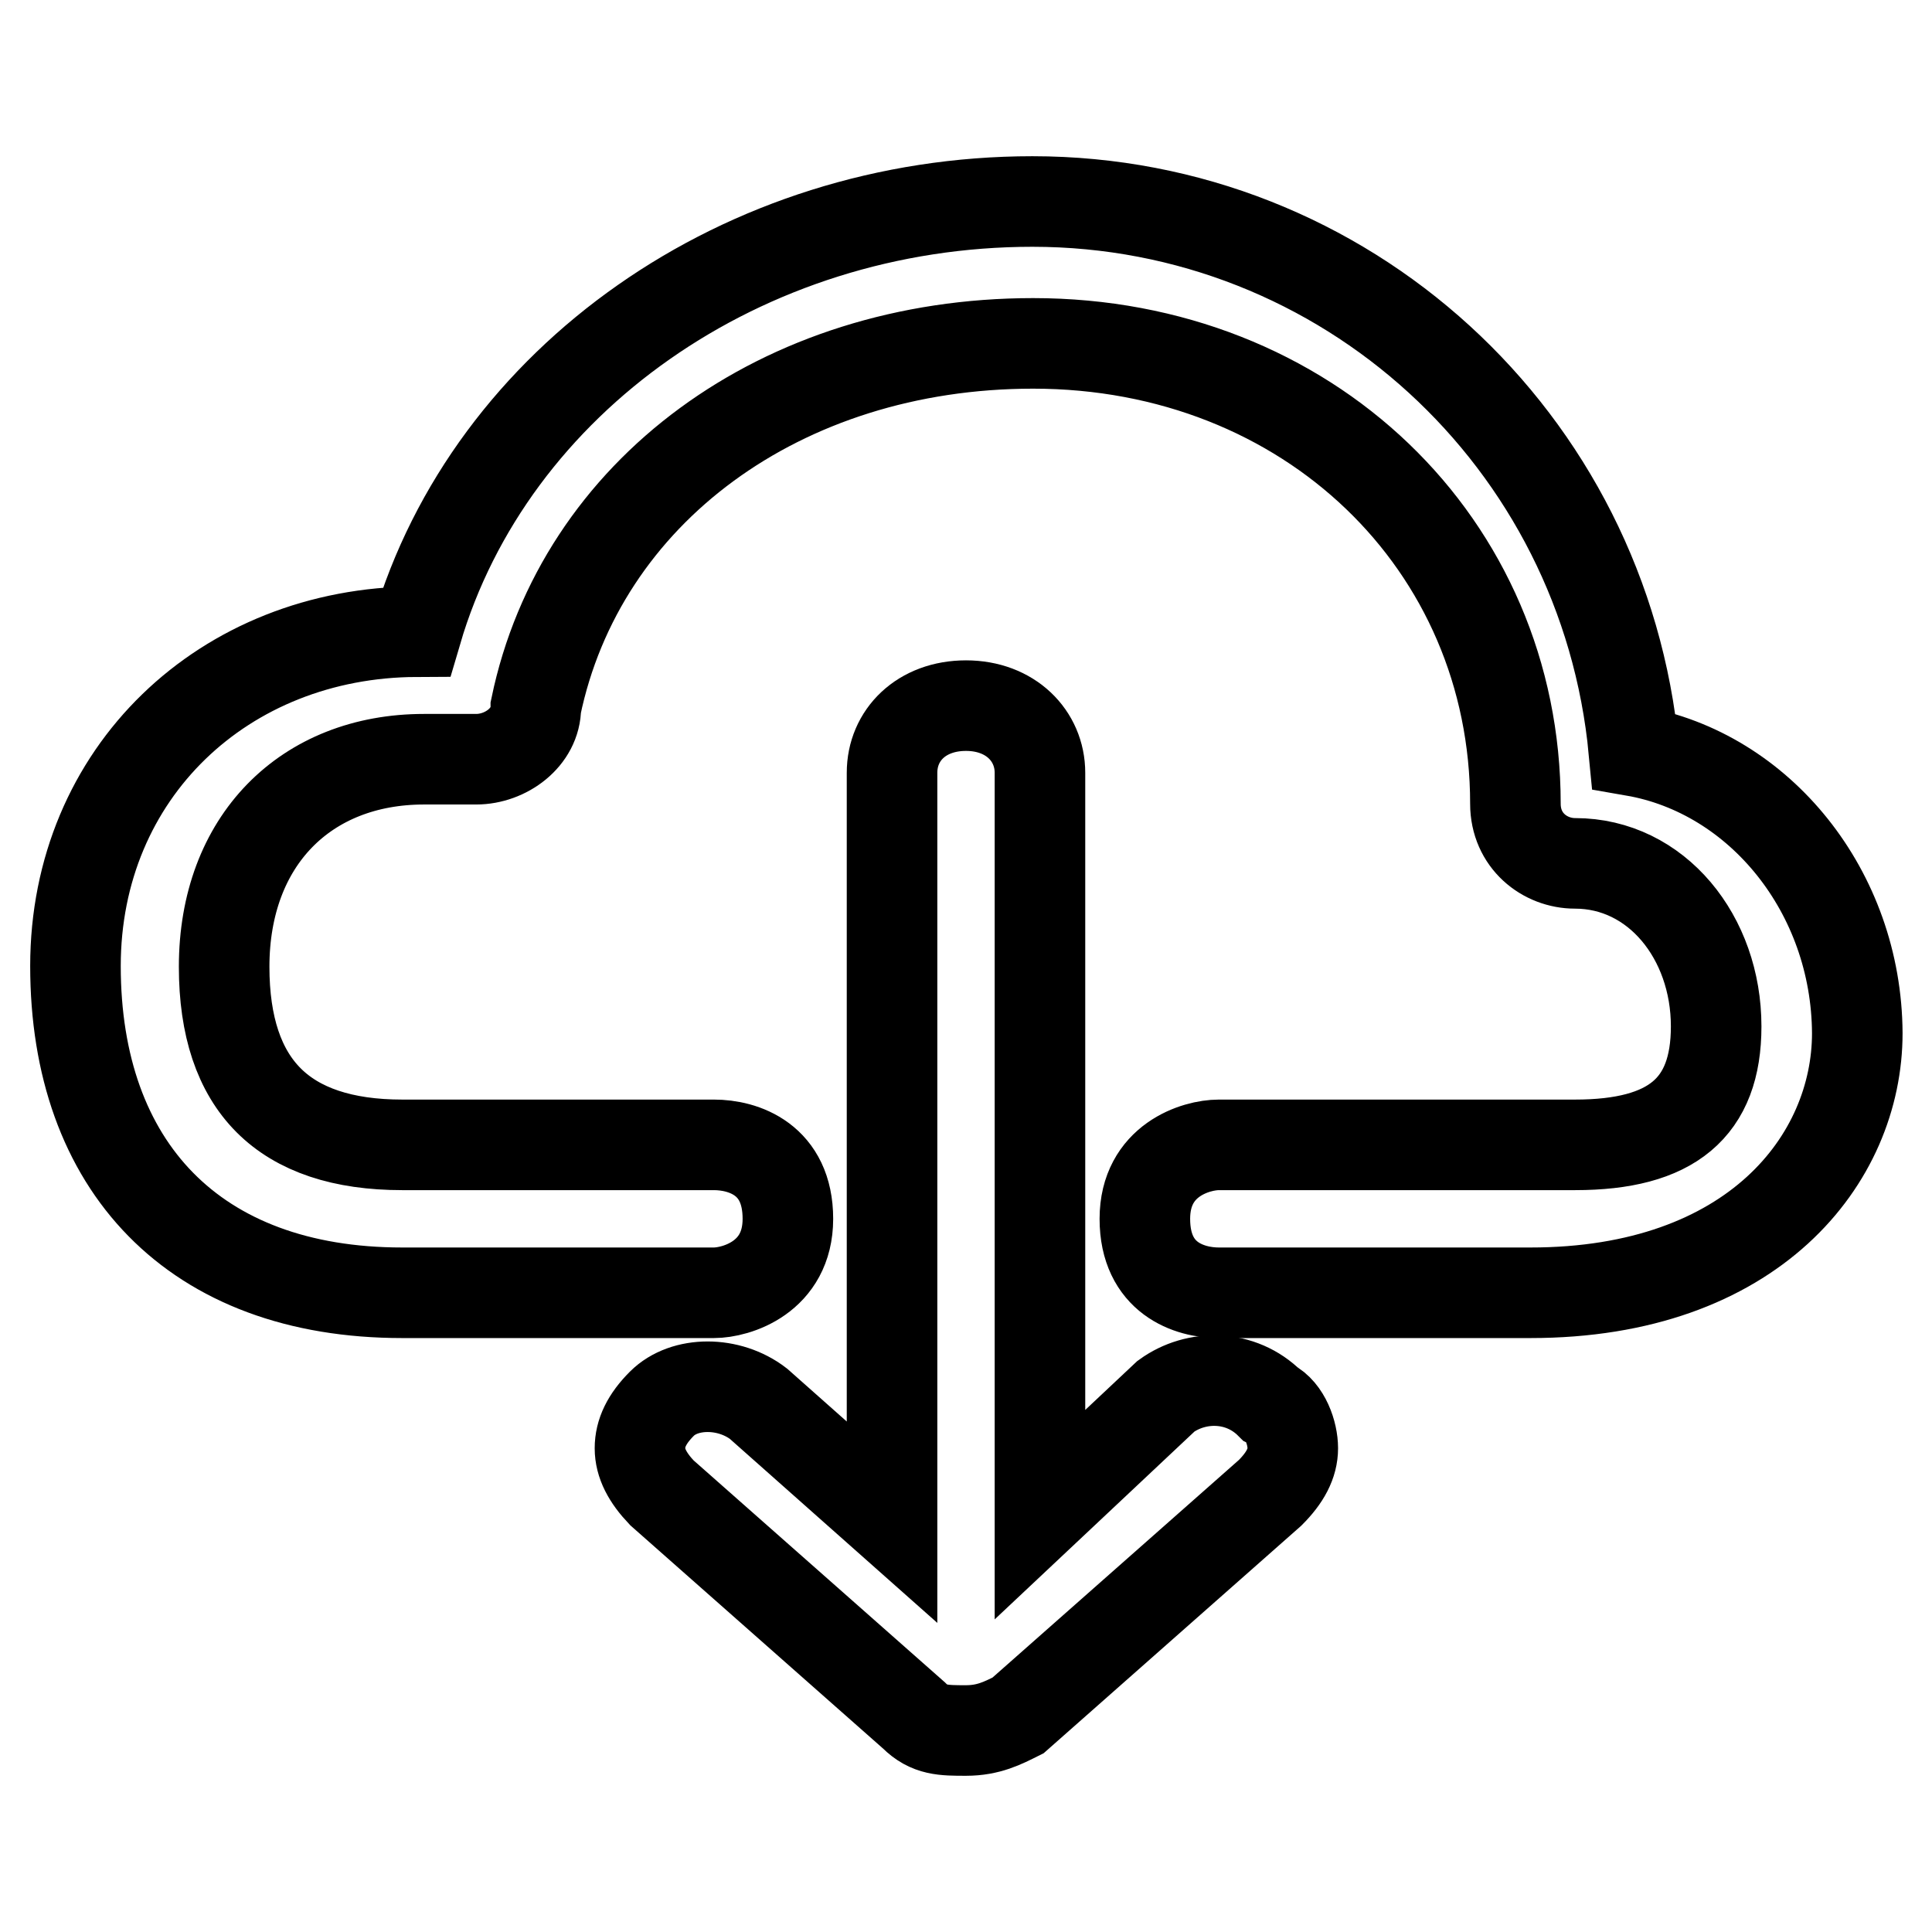
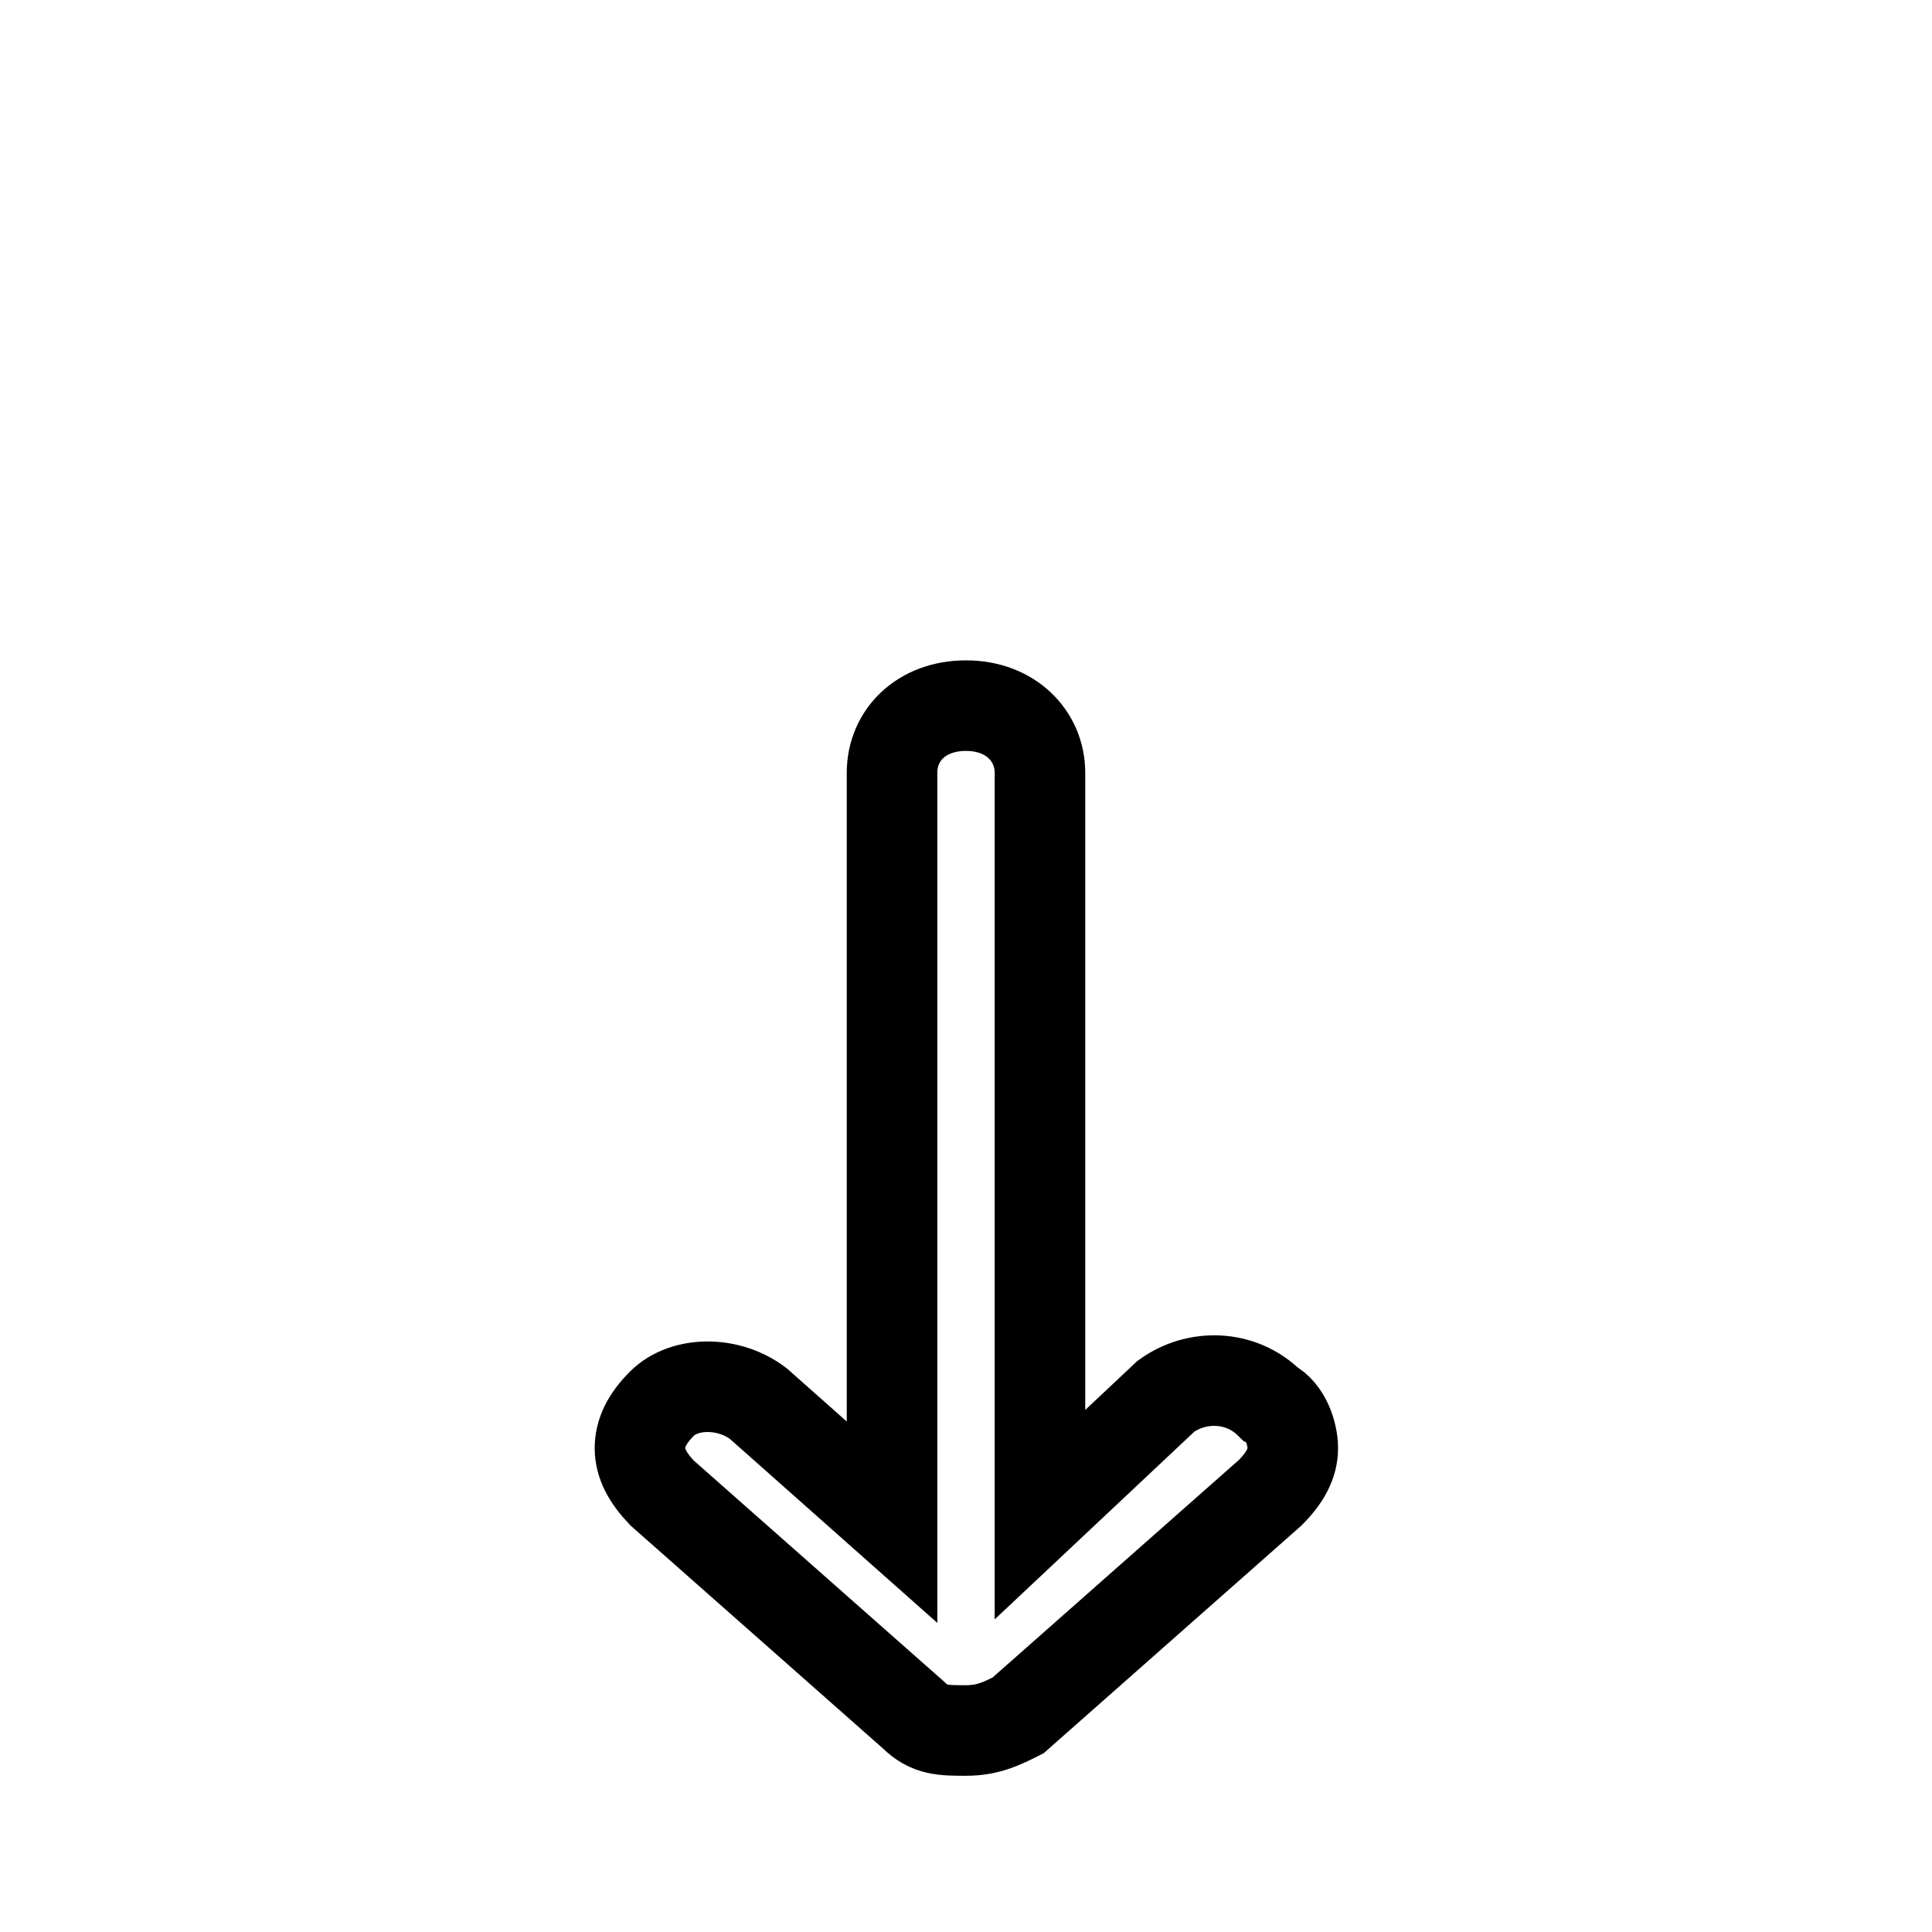
<svg xmlns="http://www.w3.org/2000/svg" version="1.1" x="0px" y="0px" viewBox="0 0 256 256" enable-background="new 0 0 256 256" xml:space="preserve">
  <g>
-     <path stroke-width="12" fill-opacity="0" stroke="#000000" d="M216.5,99.5c-3.9-41.3-38.3-72.8-79.7-72.8c-38.3,0-71.8,23.6-81.6,57C29.7,83.8,10,102.4,10,128 c0,26.5,15.7,43.3,43.3,43.3h41.3c2.9,0,9.8-2,9.8-9.8c0-7.9-5.9-9.8-9.8-9.8H53.3c-7.9,0-13.8-2-17.7-5.9 c-3.9-3.9-5.9-9.8-5.9-17.7c0-16.7,10.8-27.5,26.5-27.5h6.9c3.9,0,7.9-2.9,7.9-6.9c5.9-28.5,32.5-48.2,65.9-48.2 c36.4,0,63.9,26.6,63.9,61c0,4.9,3.9,7.9,7.9,7.9c10.8,0,18.7,9.8,18.7,21.6c0,10.8-5.9,15.7-18.7,15.7h-47.2c-3,0-9.8,2-9.8,9.8 c0,7.9,5.9,9.8,9.8,9.8h41.3c29.5,0,43.3-17.7,43.3-34.4C246,118.2,233.2,102.4,216.5,99.5L216.5,99.5z" />
    <path stroke-width="12" fill-opacity="0" stroke="#000000" d="M154.5,185l-16.7,15.7v-98.3c0-4.9-3.9-8.9-9.8-8.9c-5.9,0-9.8,3.9-9.8,8.9v99.3L100.5,186 c-3.9-3-9.8-3-12.8,0c-2,2-2.9,3.9-2.9,5.9c0,2,1,3.9,2.9,5.9l33.4,29.5c2,2,3.9,2,6.9,2s4.9-1,6.9-2l33.4-29.5c2-2,3-3.9,3-5.9 c0-2-1-4.9-3-5.9C164.4,182.1,158.5,182.1,154.5,185L154.5,185z" />
  </g>
</svg>